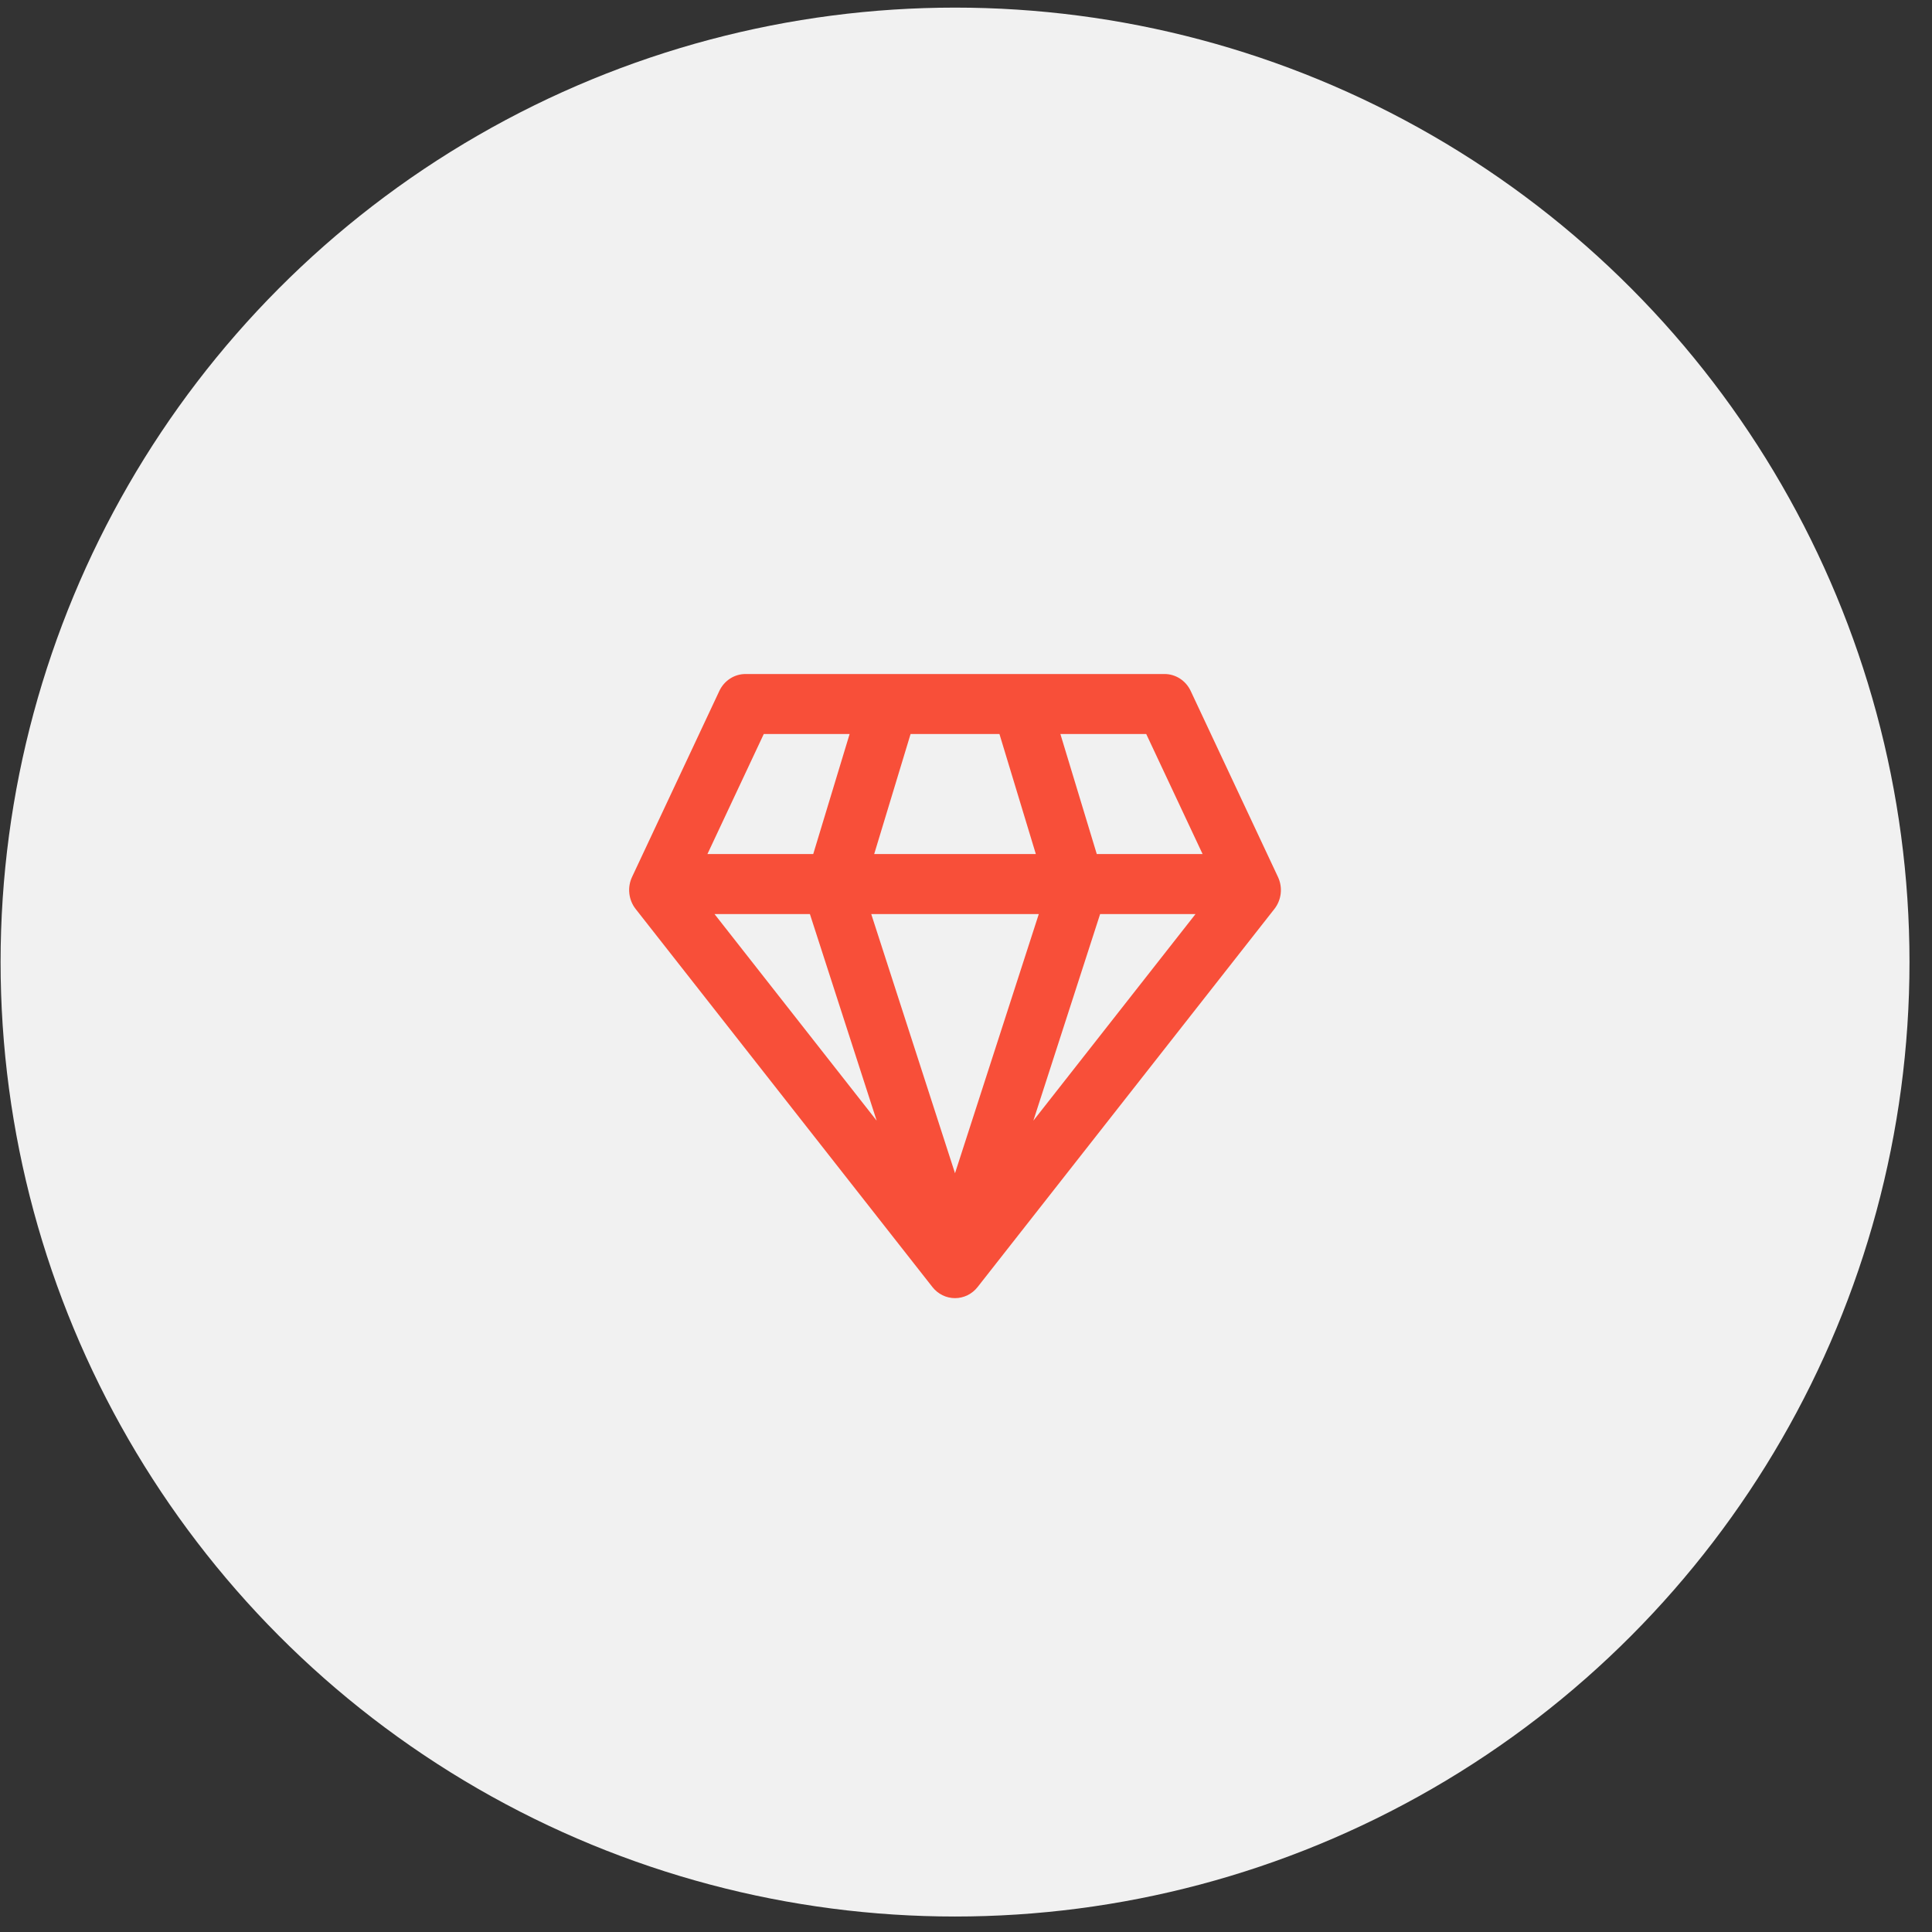
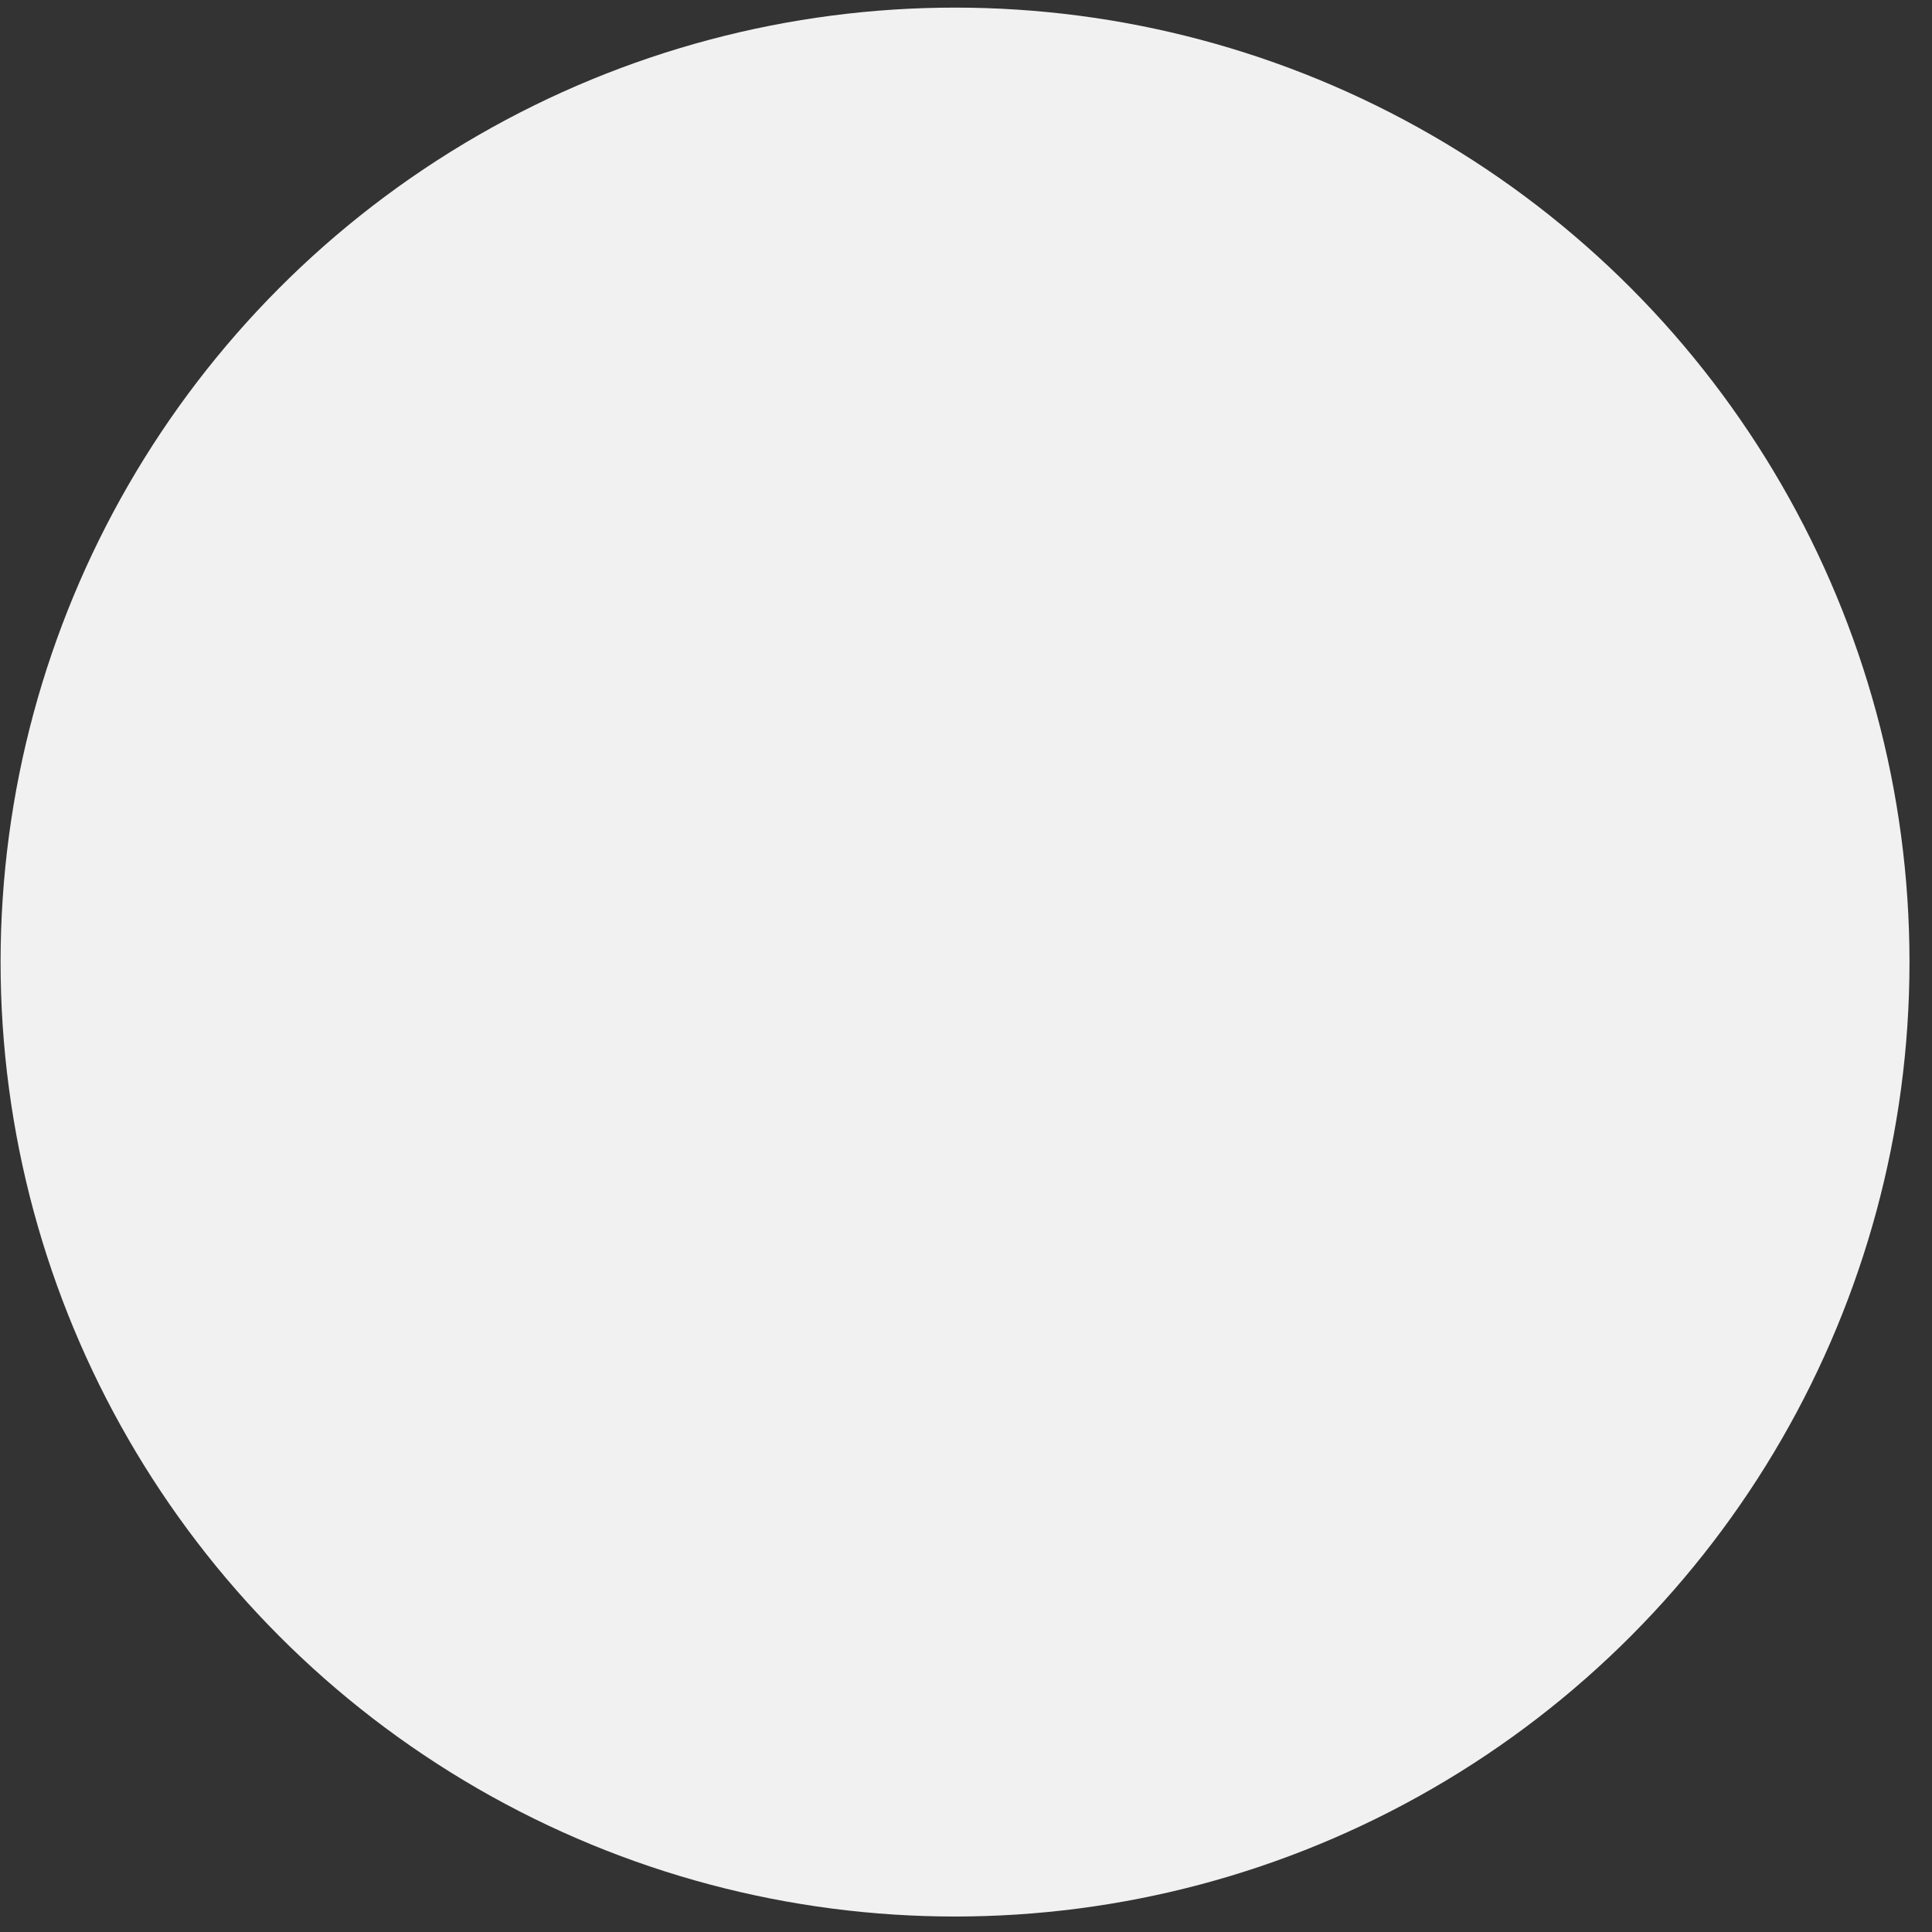
<svg xmlns="http://www.w3.org/2000/svg" width="83" height="83" viewBox="0 0 83 83" fill="none">
  <rect x="0" y="0" width="83" height="83" fill="#333333" stroke="none" />
  <circle cx="41.029" cy="41.331" r="41.004" fill="#F1F1F1" />
-   <path d="M32.028 28.956C31.548 28.956 31.112 29.239 30.903 29.684L27.153 37.676C27.05 37.896 27.009 38.142 27.037 38.385C27.064 38.628 27.157 38.858 27.306 39.048L40.056 55.29C40.173 55.44 40.321 55.56 40.489 55.643C40.658 55.726 40.842 55.769 41.028 55.769C41.214 55.769 41.398 55.726 41.567 55.643C41.735 55.56 41.883 55.44 42 55.29L54.75 39.048C54.899 38.858 54.992 38.628 55.02 38.385C55.047 38.142 55.006 37.896 54.903 37.676L51.153 29.684C51.051 29.466 50.891 29.282 50.692 29.153C50.493 29.024 50.263 28.956 50.028 28.956H32.028ZM30.392 36.69L32.812 31.534H36.5L34.937 36.69H30.392ZM30.696 39.269H34.794L37.662 48.144L30.696 39.269ZM37.429 39.269H44.627L41.028 50.403L37.429 39.269ZM47.262 39.269H51.36L44.394 48.144L47.262 39.269ZM51.664 36.69H47.118L45.555 31.534H49.243L51.664 36.69ZM44.5 36.69H37.556L39.119 31.534H42.937L44.5 36.69Z" fill="#F84F39" />
</svg>